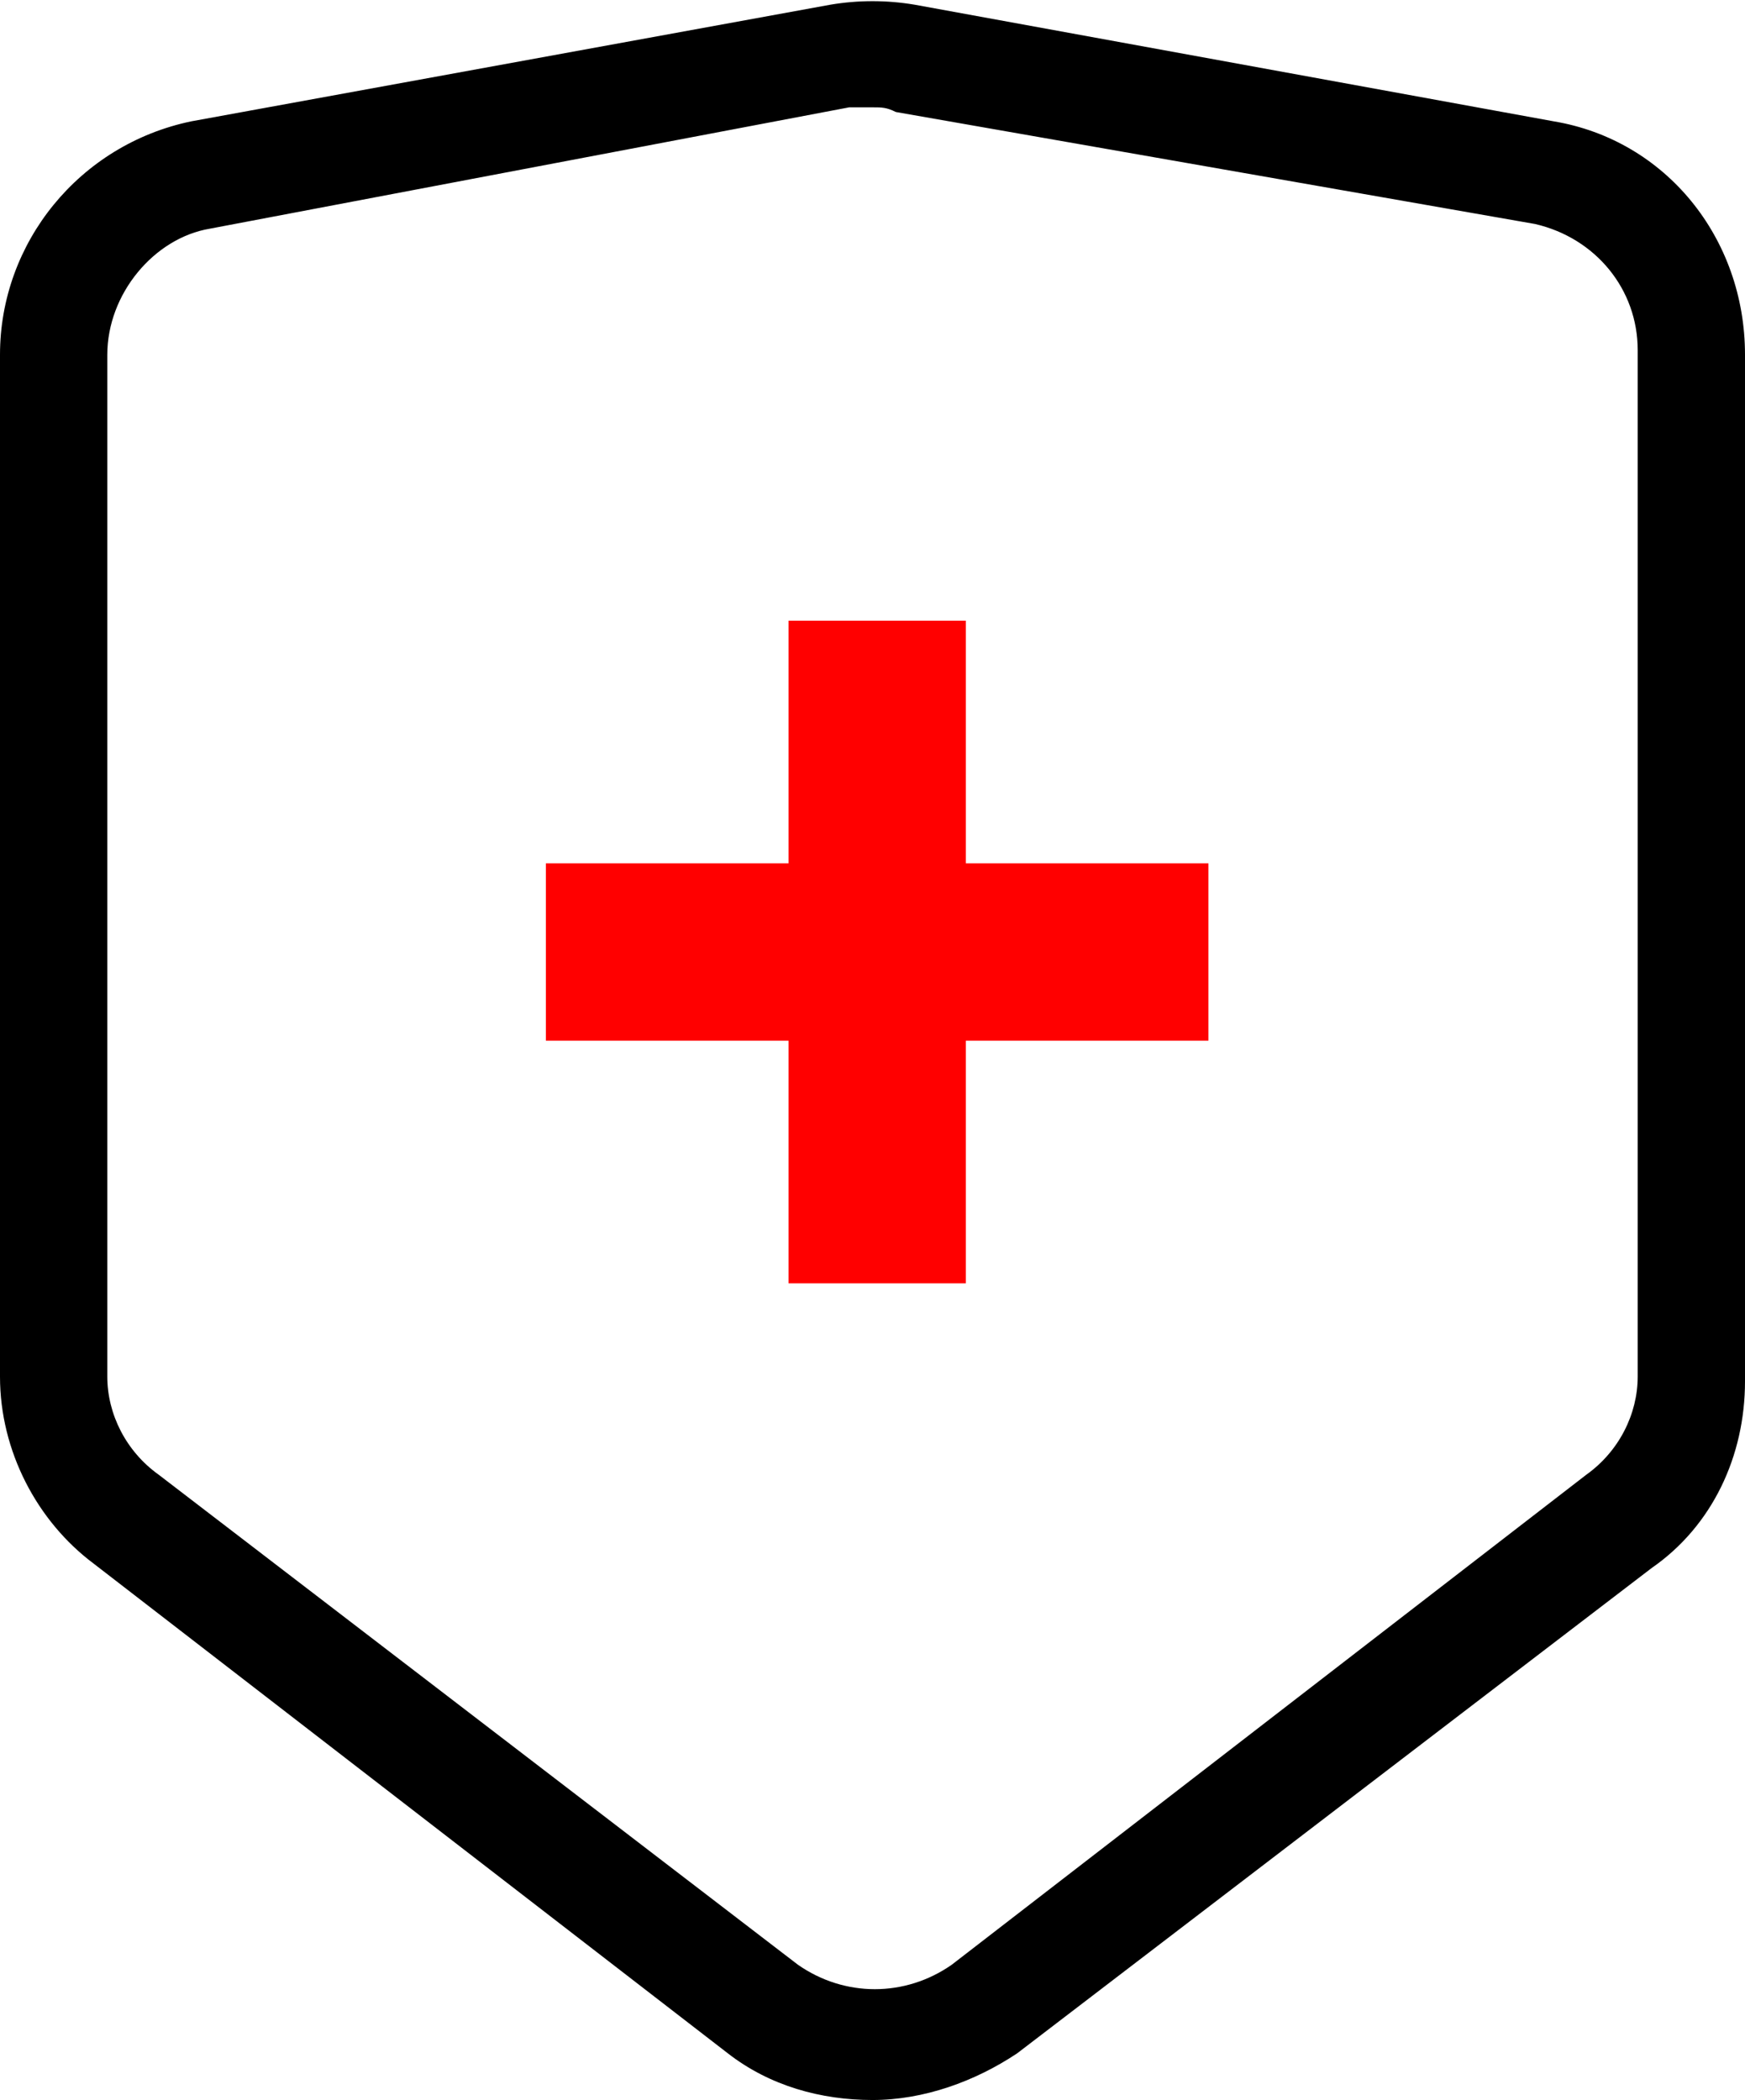
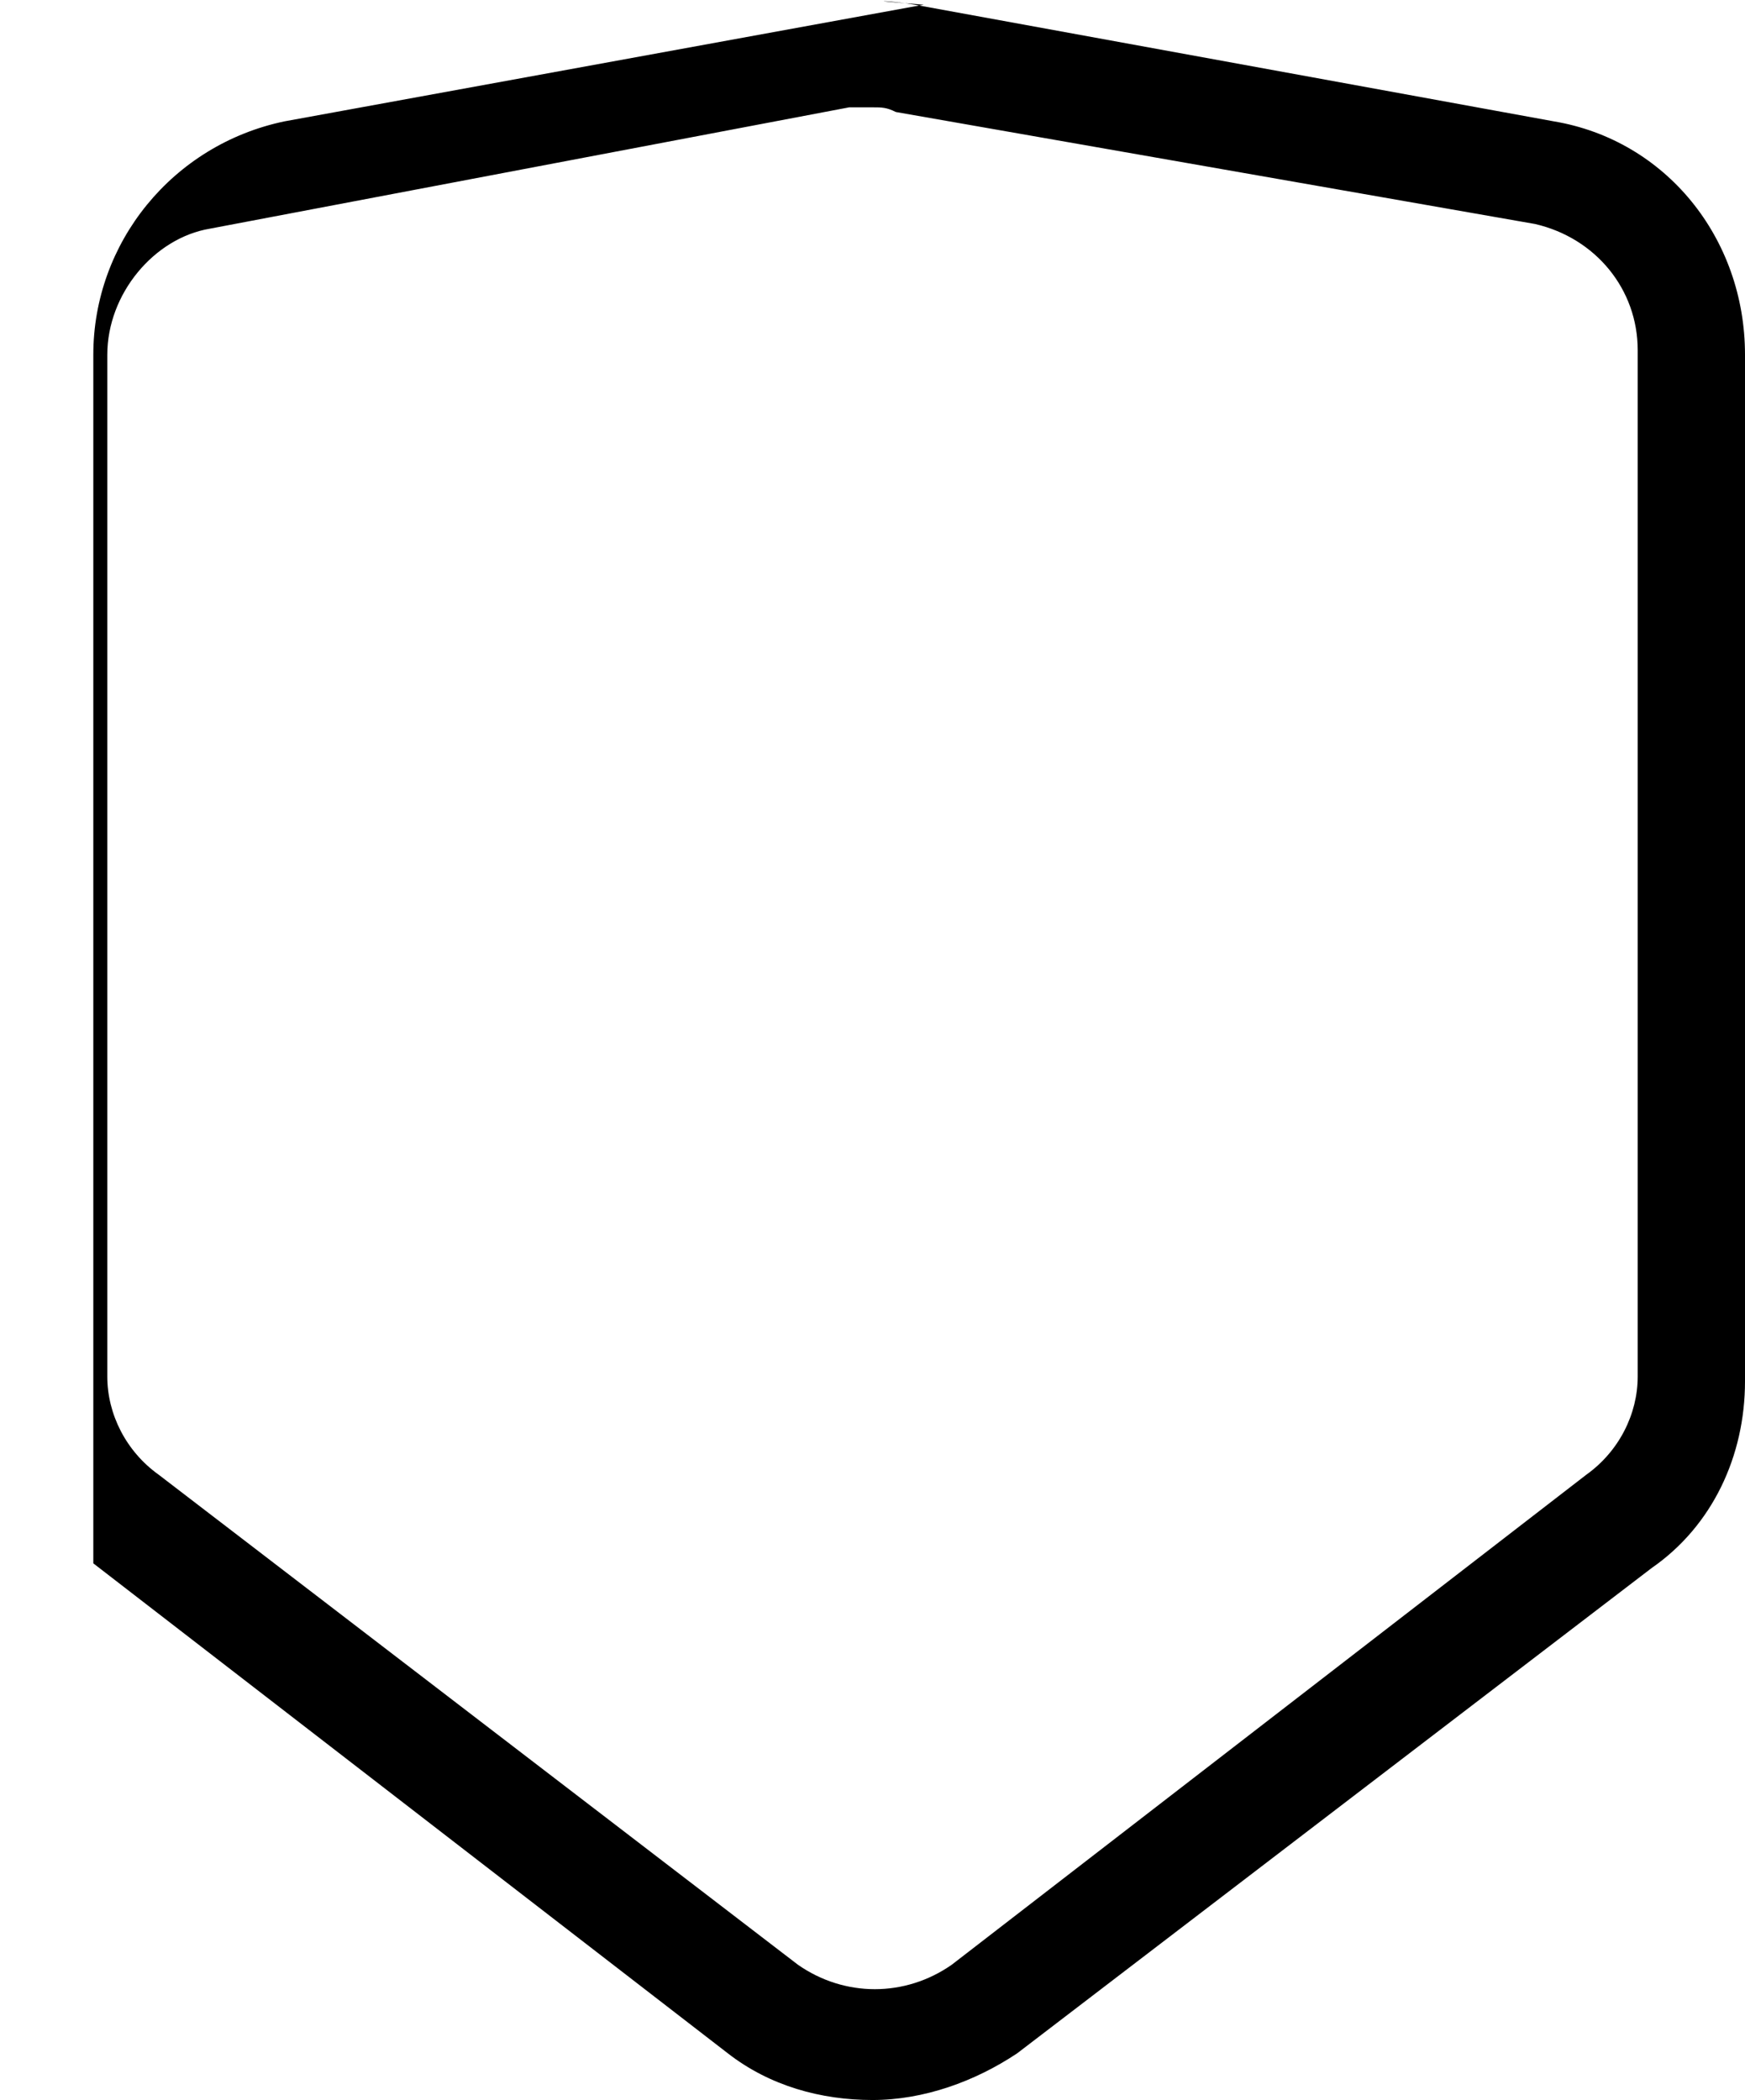
<svg xmlns="http://www.w3.org/2000/svg" version="1.1" id="Laag_1" x="0px" y="0px" viewBox="0 0 37.4 45" style="enable-background:new 0 0 37.4 45;" xml:space="preserve">
  <style type="text/css">
	.st0{fill:#FF0000;}
</style>
-   <path class="st0" d="M25.9,18.5v3.8h-5.2v5.2h-3.8v-5.2h-5.2v-3.8h5.2v-5.2h3.8v5.2H25.9z" />
-   <path d="M18.7,45c-1.1,0-2.2-0.3-3.1-1L2,33.5c-1.2-0.9-2-2.4-2-4V7.6c0-2.4,1.7-4.5,4.1-5l13.7-2.5C18.4,0,19,0,19.6,0.1l13.7,2.5  c2.4,0.4,4.1,2.5,4.1,5v22c0,1.6-0.7,3.1-2,4L21.8,44C20.9,44.6,19.8,45,18.7,45L18.7,45z M18.7,2.3c-0.2,0-0.3,0-0.5,0L4.5,4.9  C3.3,5.1,2.3,6.3,2.3,7.6v21.9c0,0.8,0.4,1.6,1.1,2.1l13.7,10.5c1,0.7,2.3,0.7,3.3,0L34,31.6c0.7-0.5,1.1-1.3,1.1-2.1v-22  c0-1.3-0.9-2.4-2.2-2.7L19.2,2.4C19,2.3,18.9,2.3,18.7,2.3L18.7,2.3z" />
+   <path d="M18.7,45c-1.1,0-2.2-0.3-3.1-1L2,33.5V7.6c0-2.4,1.7-4.5,4.1-5l13.7-2.5C18.4,0,19,0,19.6,0.1l13.7,2.5  c2.4,0.4,4.1,2.5,4.1,5v22c0,1.6-0.7,3.1-2,4L21.8,44C20.9,44.6,19.8,45,18.7,45L18.7,45z M18.7,2.3c-0.2,0-0.3,0-0.5,0L4.5,4.9  C3.3,5.1,2.3,6.3,2.3,7.6v21.9c0,0.8,0.4,1.6,1.1,2.1l13.7,10.5c1,0.7,2.3,0.7,3.3,0L34,31.6c0.7-0.5,1.1-1.3,1.1-2.1v-22  c0-1.3-0.9-2.4-2.2-2.7L19.2,2.4C19,2.3,18.9,2.3,18.7,2.3L18.7,2.3z" />
</svg>